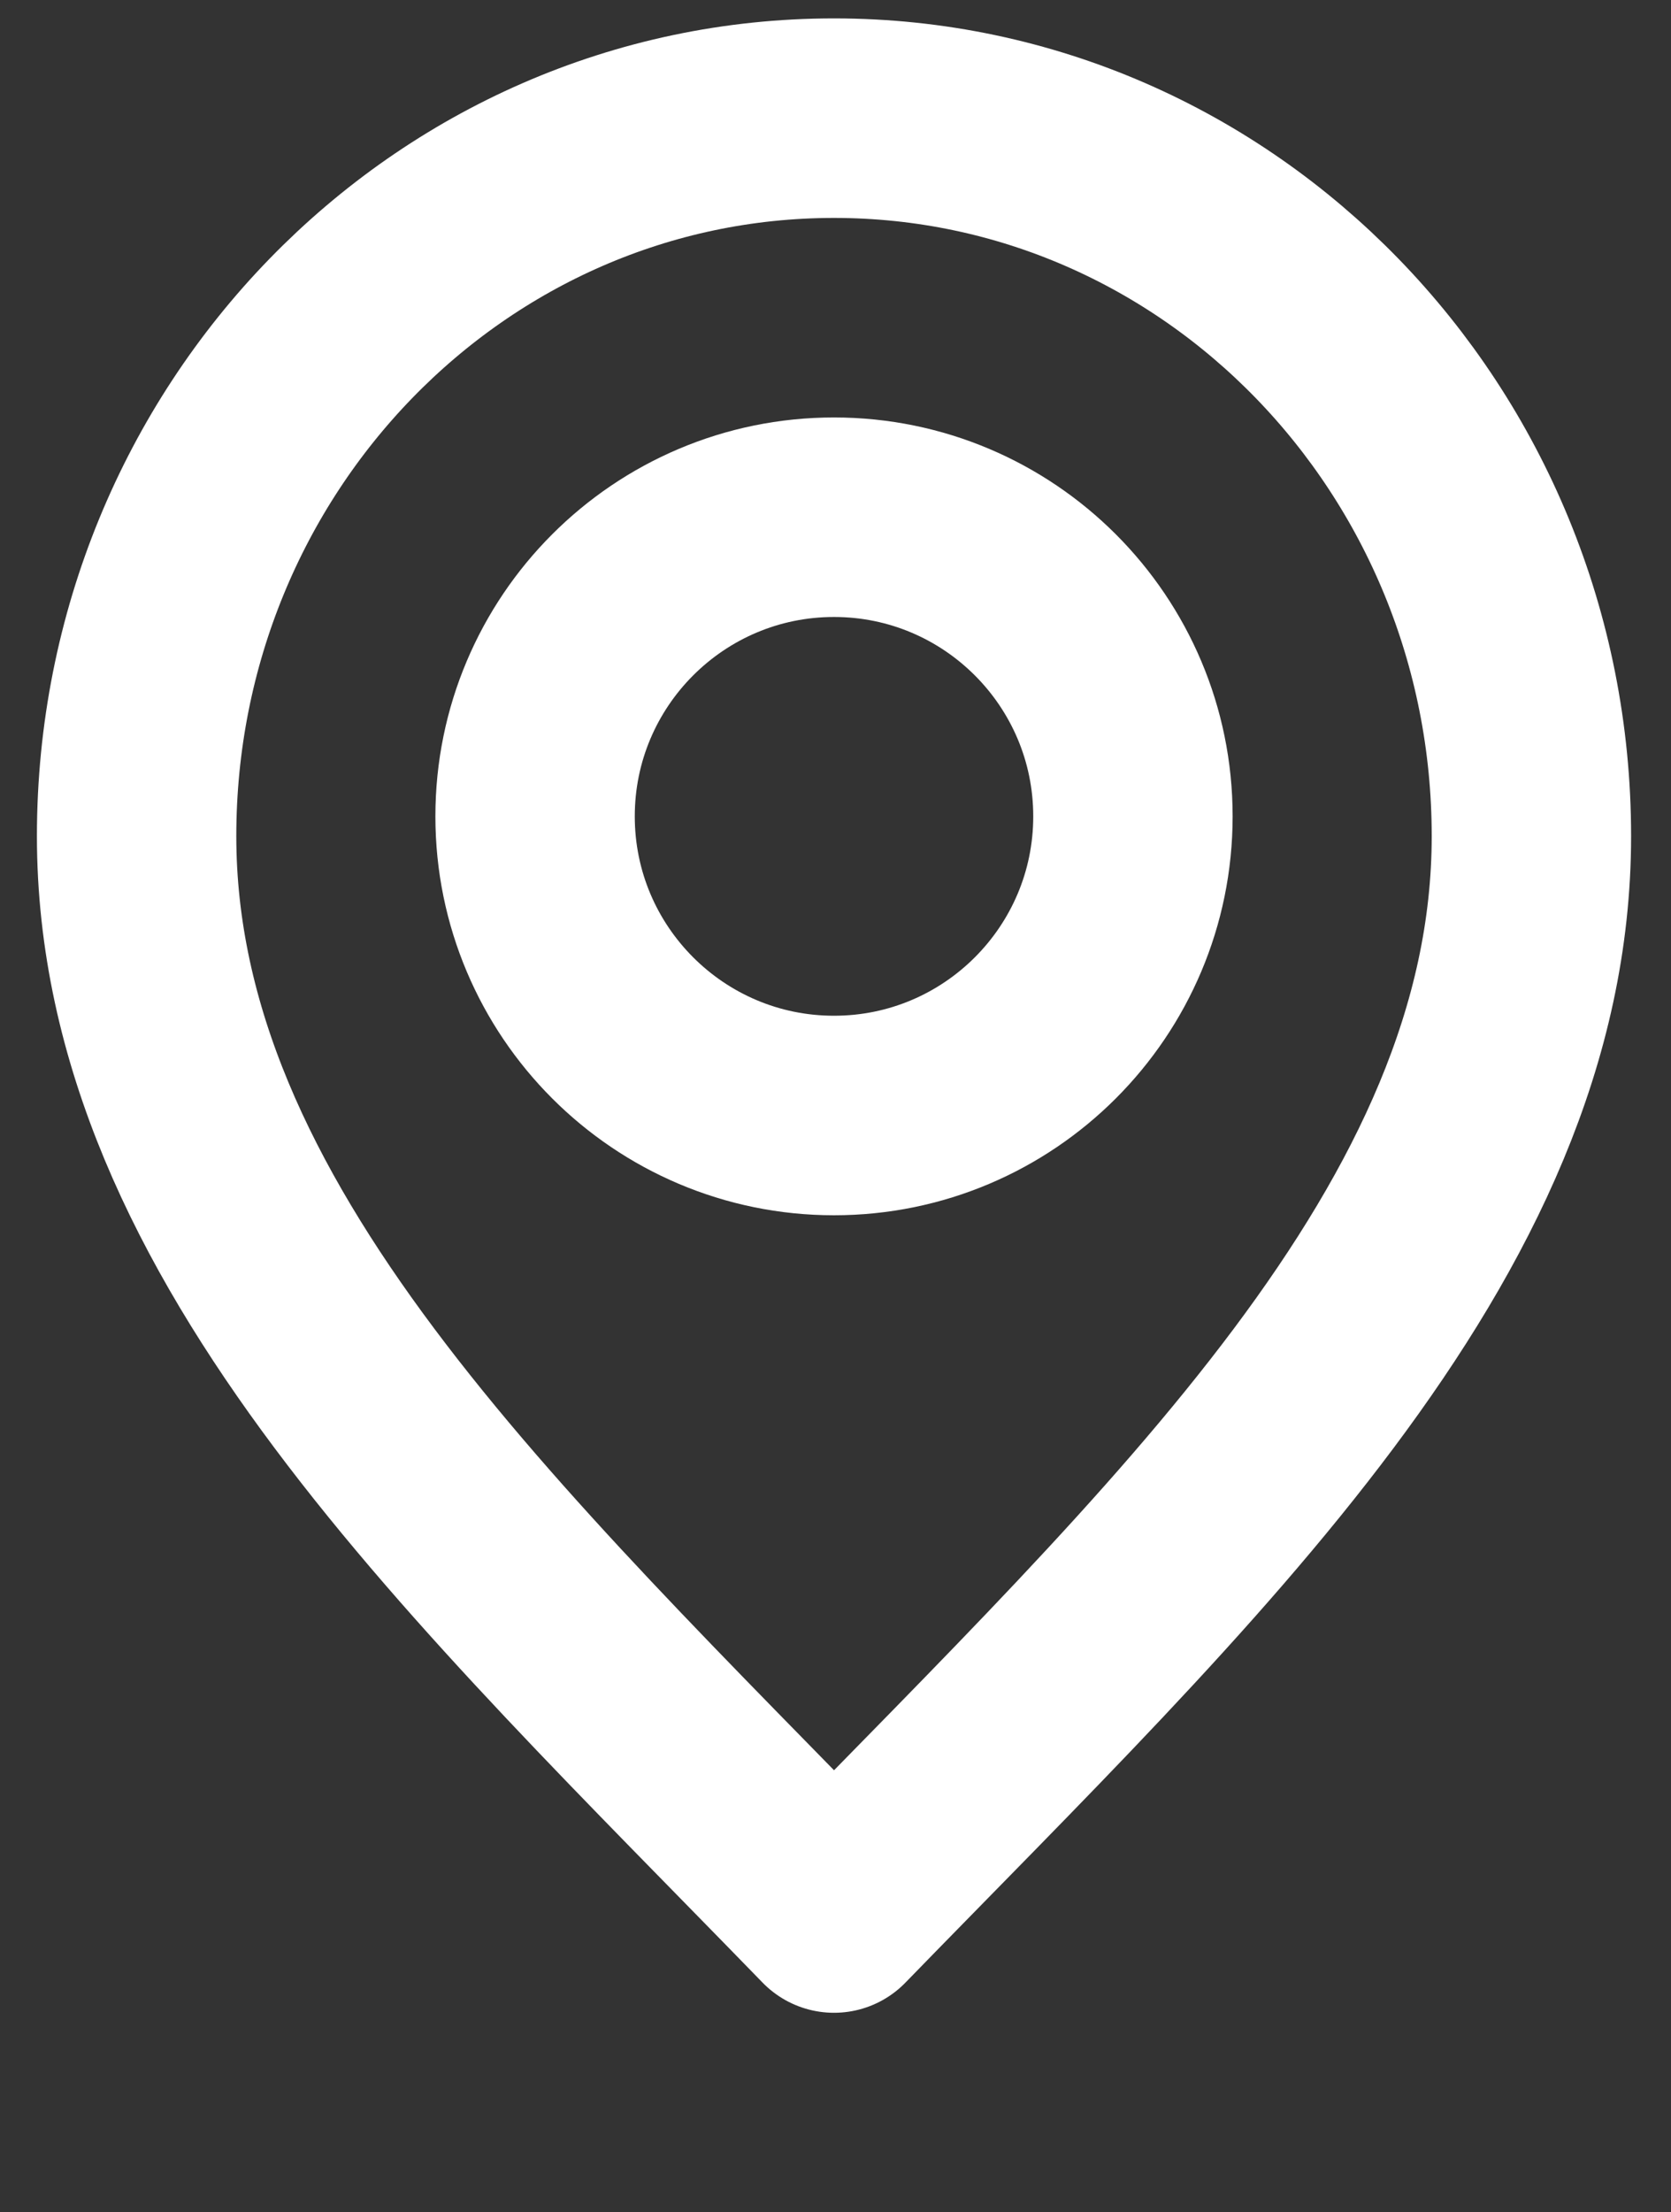
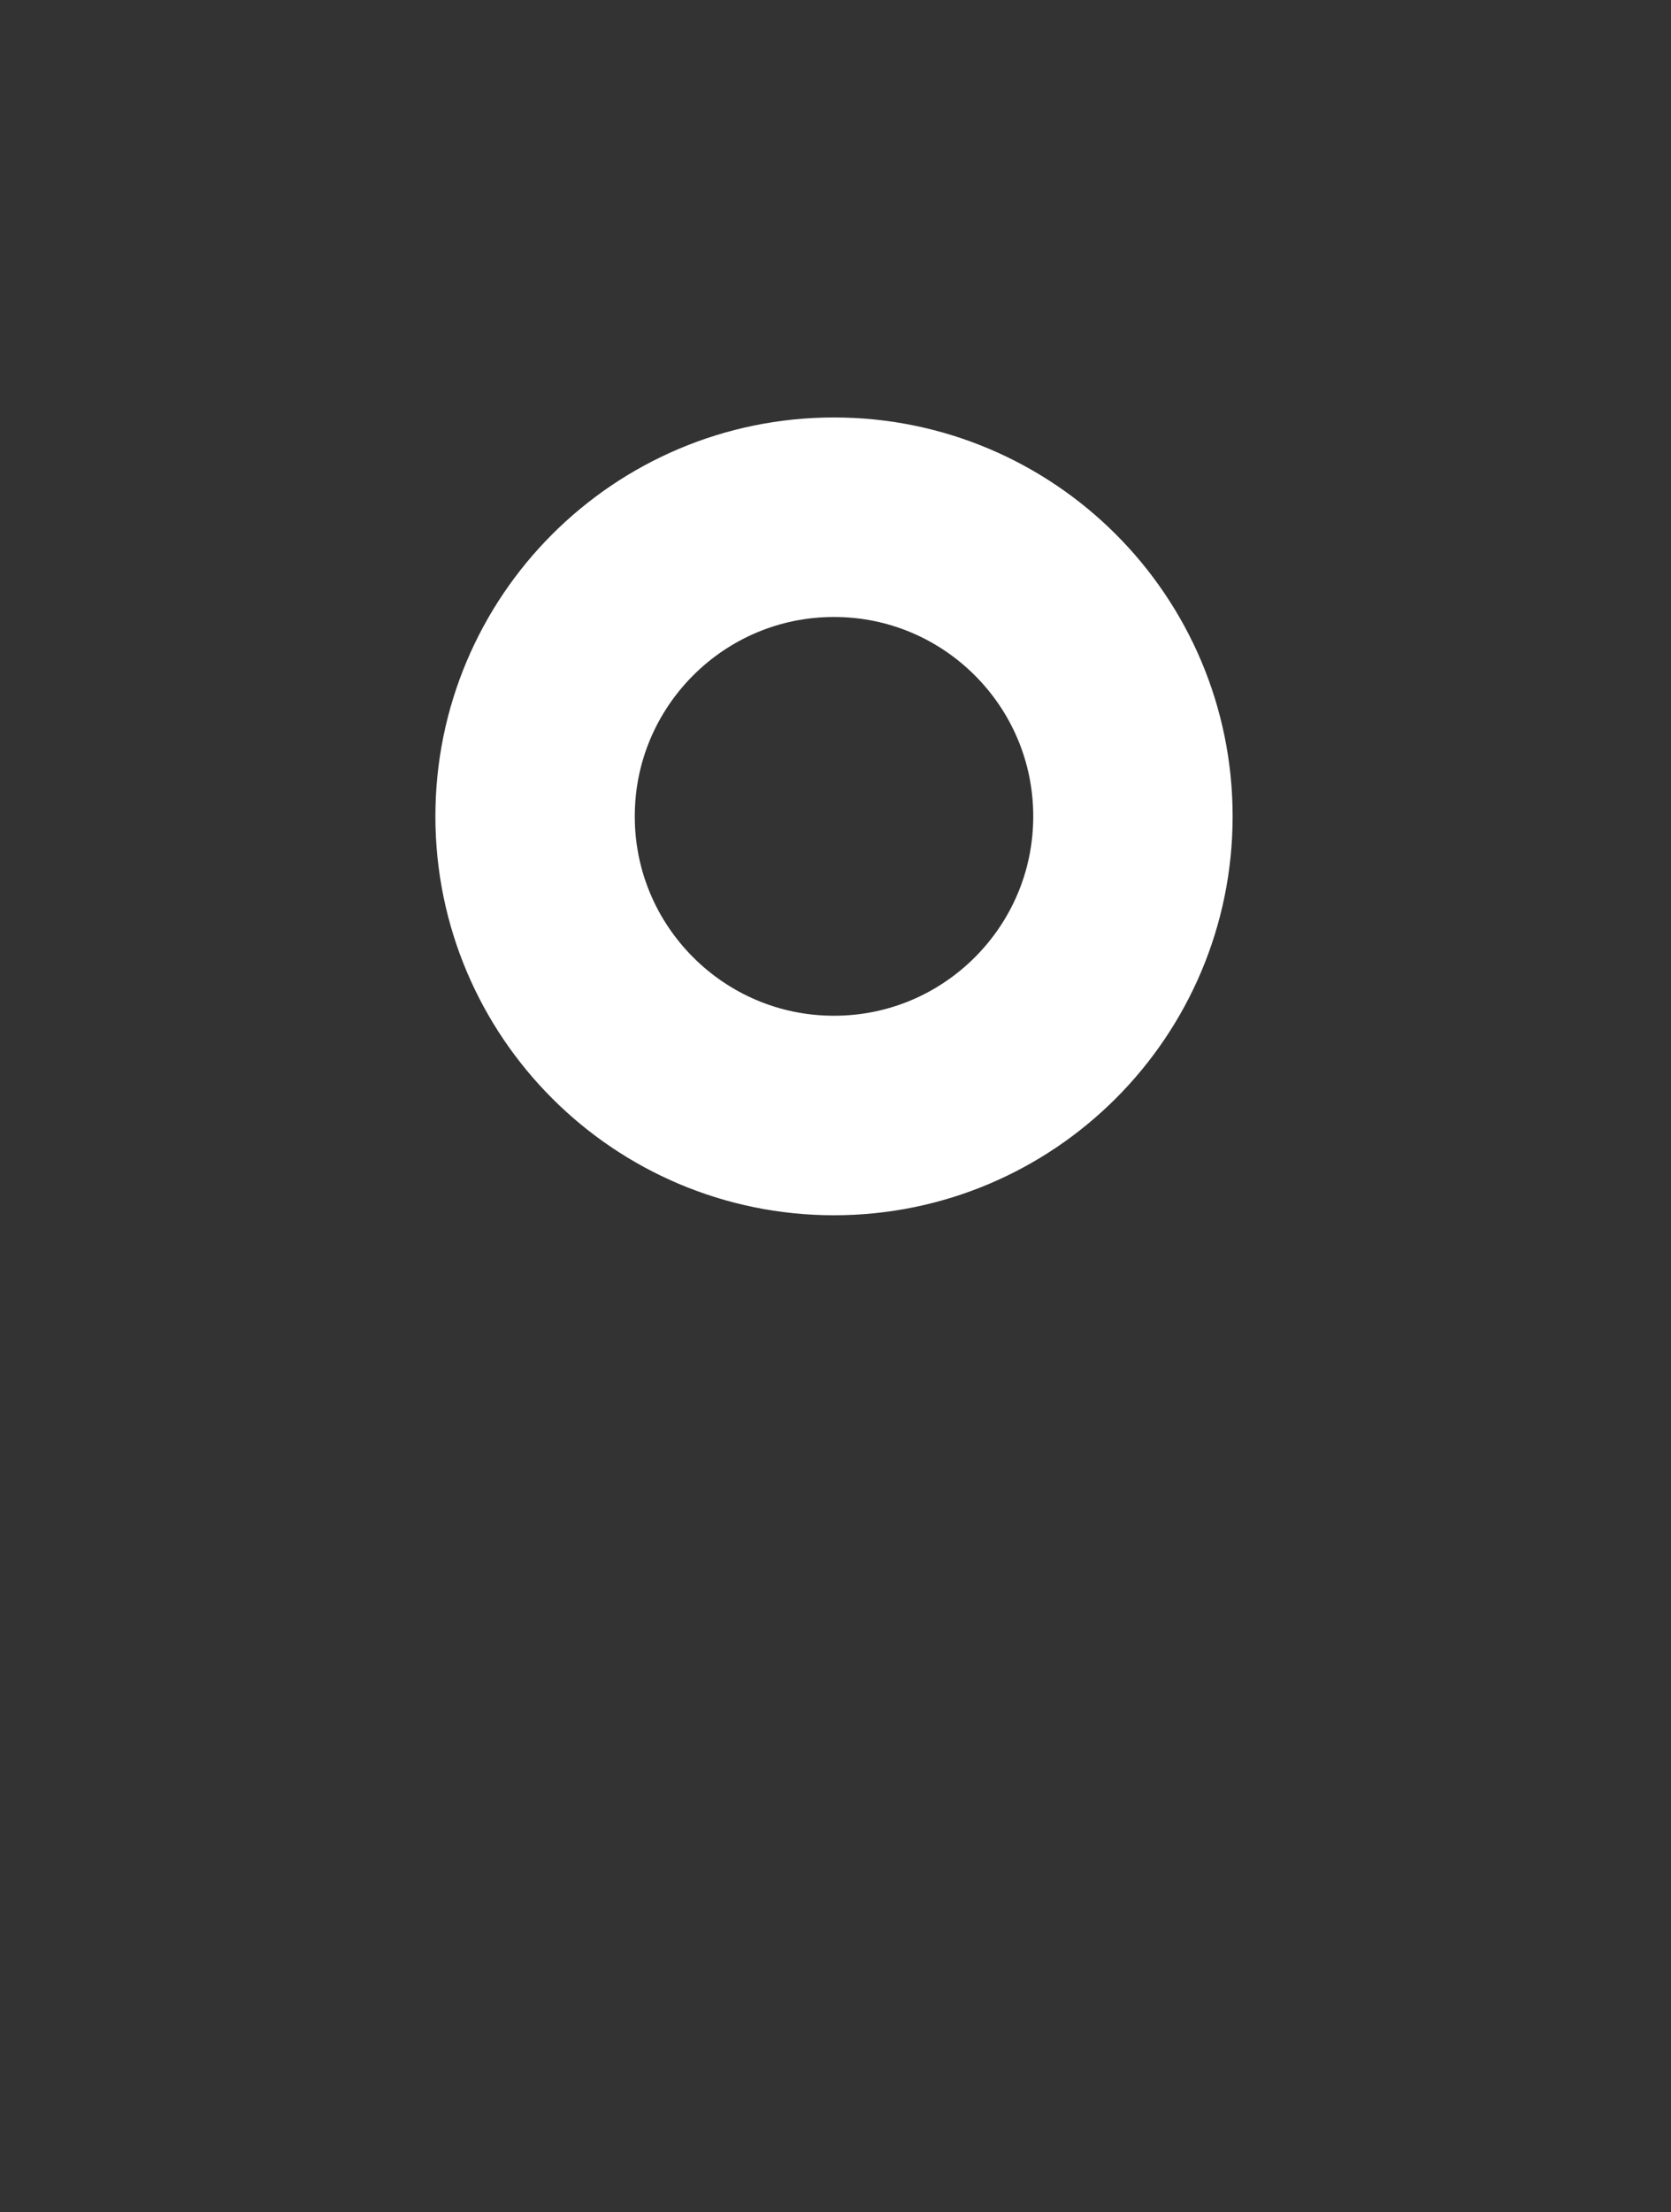
<svg xmlns="http://www.w3.org/2000/svg" version="1.1" viewBox="0 0 559 739.5">
  <rect x="0" y="0" width="559" height="739.5" fill="#333333" stroke="none" />
  <defs>
    <style>
      .cls-1 {
        fill: none;
        stroke: #fff;
        stroke-linecap: round;
        stroke-linejoin: round;
        stroke-width: 66.7px;
      }
    </style>
  </defs>
  <g>
    <g id="Layer_1">
-       <path class="cls-1" d="M279,639.5c116.7-120,233.3-227.5,233.3-360S407.9,39.5,279,39.5,45.7,147,45.7,279.5s116.7,240,233.3,360Z" />
      <path class="cls-1" d="M279,372.9c55.2,0,100-44.8,100-100s-44.8-100-100-100-100,44.8-100,100,44.8,100,100,100Z" />
    </g>
  </g>
</svg>